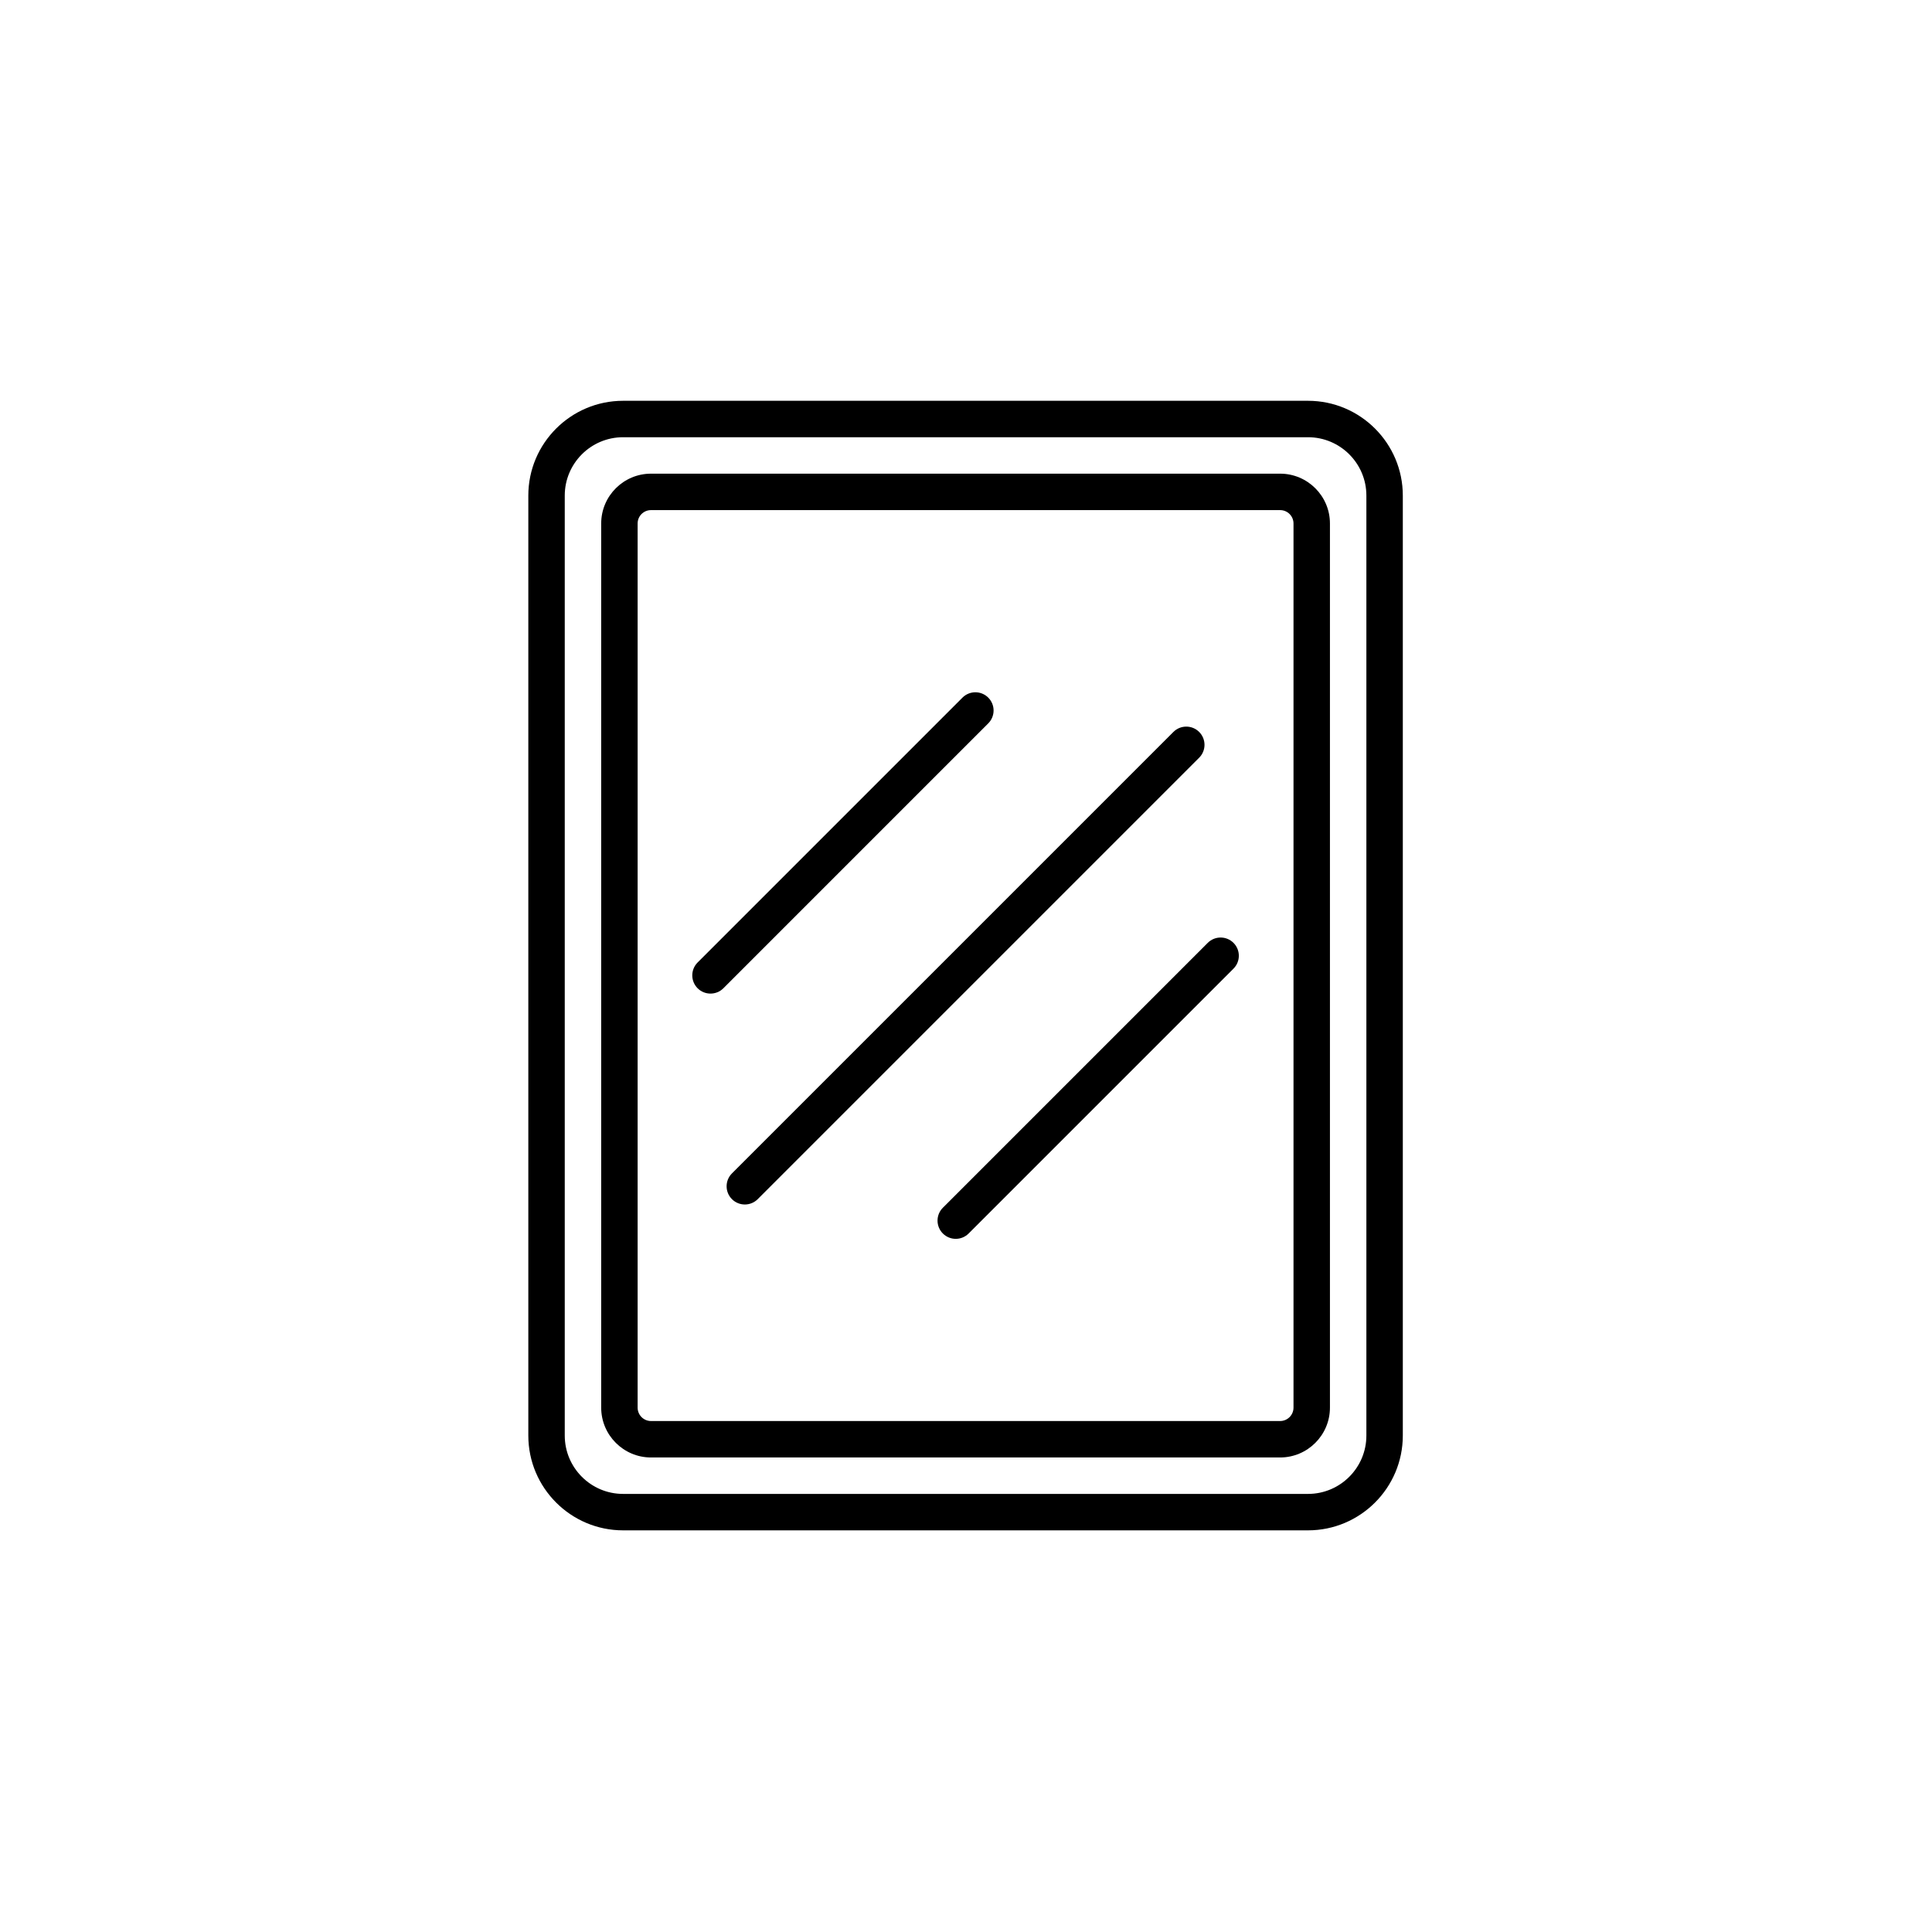
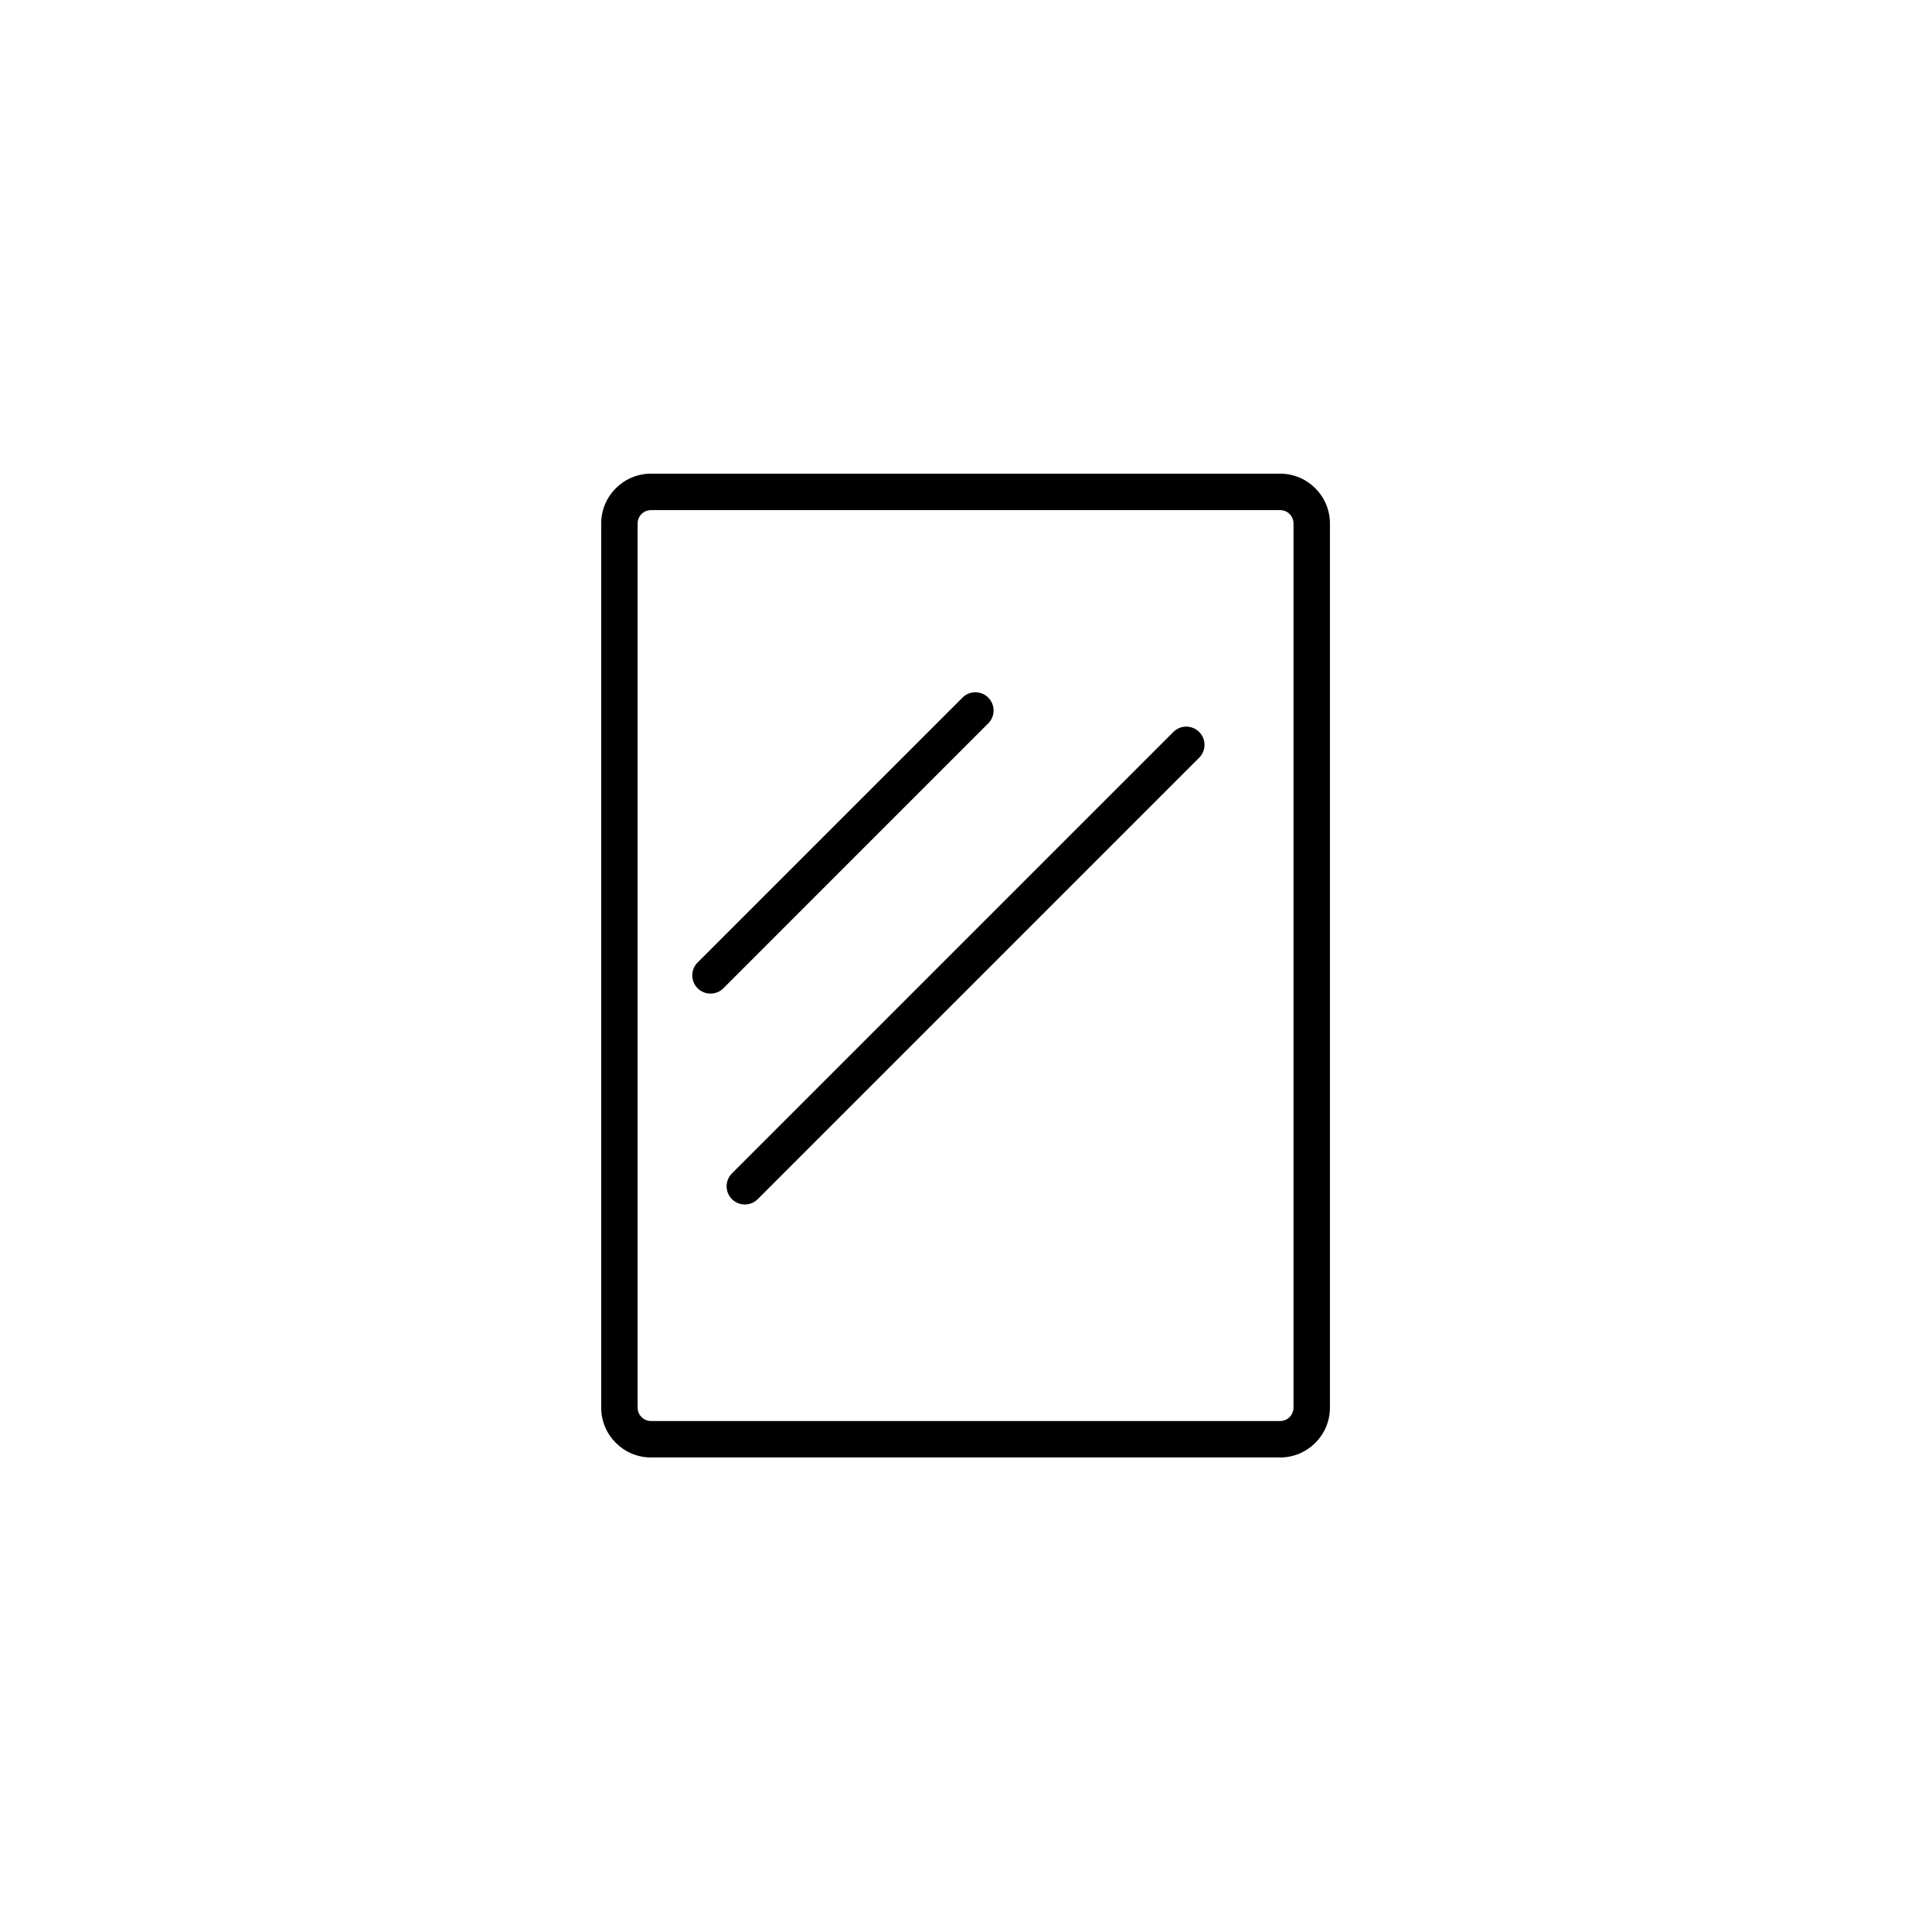
<svg xmlns="http://www.w3.org/2000/svg" version="1.0" preserveAspectRatio="xMidYMid meet" height="512" viewBox="0 0 384 384" zoomAndPan="magnify" width="512">
-   <path fill-rule="nonzero" fill-opacity="1" d="M 259.98 79.66 L 123.844 79.66 C 113.457 79.66 105.008 88.109 105.008 98.496 L 105.008 285.328 C 105.008 295.715 113.457 304.168 123.844 304.168 L 259.98 304.168 C 270.367 304.168 278.82 295.715 278.82 285.328 L 278.82 98.496 C 278.82 88.109 270.367 79.66 259.98 79.66 Z M 271.578 285.328 C 271.578 291.723 266.375 296.926 259.98 296.926 L 123.844 296.926 C 117.449 296.926 112.25 291.723 112.25 285.328 L 112.25 98.496 C 112.25 92.102 117.449 86.902 123.844 86.902 L 259.98 86.902 C 266.375 86.902 271.578 92.102 271.578 98.496 Z M 271.578 285.328" fill="#000000" />
  <path fill-rule="nonzero" fill-opacity="1" d="M 254.434 94.145 L 129.391 94.145 C 123.934 94.145 119.492 98.586 119.492 104.043 L 119.492 279.781 C 119.492 285.238 123.934 289.684 129.391 289.684 L 254.434 289.684 C 259.891 289.684 264.336 285.238 264.336 279.781 L 264.336 104.043 C 264.336 98.586 259.891 94.145 254.434 94.145 Z M 257.094 279.781 C 257.094 281.246 255.898 282.441 254.434 282.441 L 129.391 282.441 C 127.926 282.441 126.734 281.246 126.734 279.781 L 126.734 104.043 C 126.734 102.578 127.926 101.387 129.391 101.387 L 254.434 101.387 C 255.898 101.387 257.094 102.578 257.094 104.043 Z M 257.094 279.781" fill="#000000" />
  <path fill-rule="nonzero" fill-opacity="1" d="M 196.422 138.656 C 195.008 137.242 192.715 137.242 191.301 138.656 L 138.656 191.301 C 137.242 192.715 137.242 195.008 138.656 196.426 C 139.363 197.133 140.289 197.484 141.219 197.484 C 142.145 197.484 143.07 197.133 143.777 196.426 L 196.422 143.777 C 197.836 142.363 197.836 140.07 196.422 138.656 Z M 196.422 138.656" fill="#000000" />
  <path fill-rule="nonzero" fill-opacity="1" d="M 238.344 145.48 C 236.93 144.066 234.637 144.066 233.223 145.48 L 145.48 233.223 C 144.066 234.637 144.066 236.93 145.48 238.344 C 146.188 239.051 147.117 239.402 148.043 239.402 C 148.969 239.402 149.895 239.051 150.602 238.344 L 238.344 150.602 C 239.758 149.188 239.758 146.895 238.344 145.48 Z M 238.344 145.48" fill="#000000" />
-   <path fill-rule="nonzero" fill-opacity="1" d="M 240.047 187.402 L 187.402 240.047 C 185.988 241.461 185.988 243.754 187.402 245.168 C 188.109 245.875 189.039 246.23 189.965 246.23 C 190.891 246.23 191.816 245.875 192.523 245.168 L 245.168 192.523 C 246.582 191.109 246.582 188.816 245.168 187.402 C 243.754 185.988 241.461 185.988 240.047 187.402 Z M 240.047 187.402" fill="#000000" />
</svg>